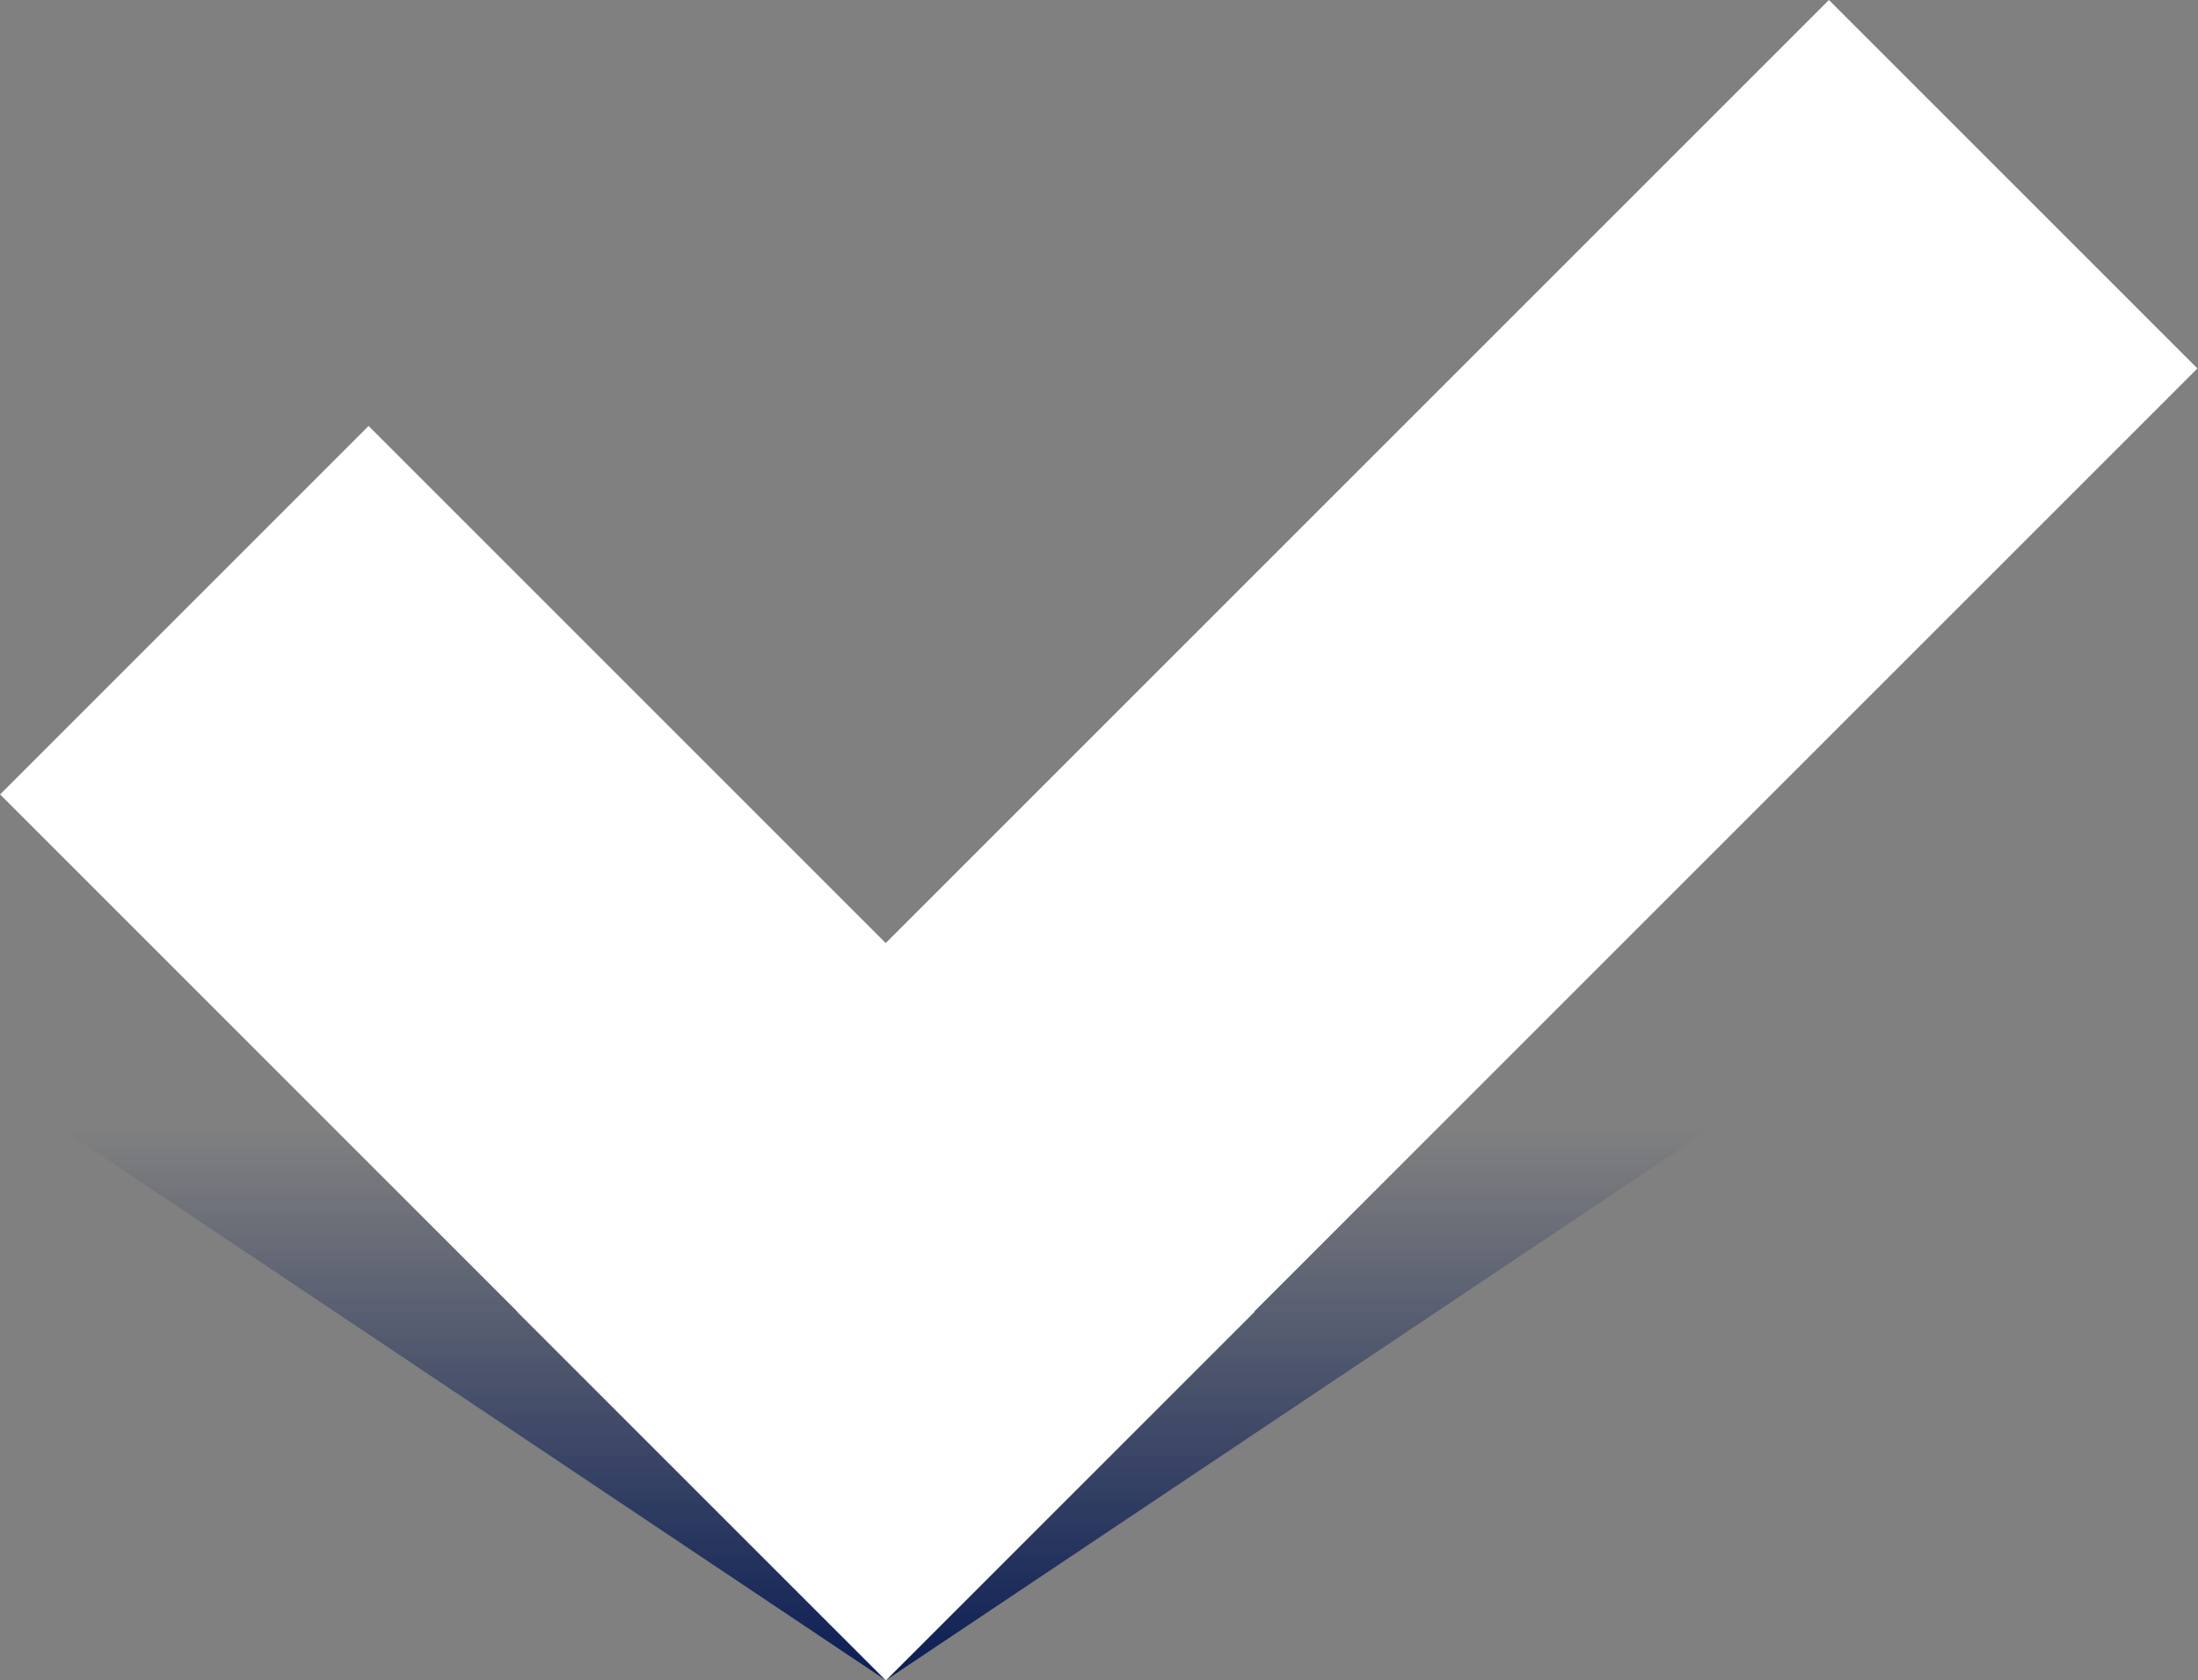
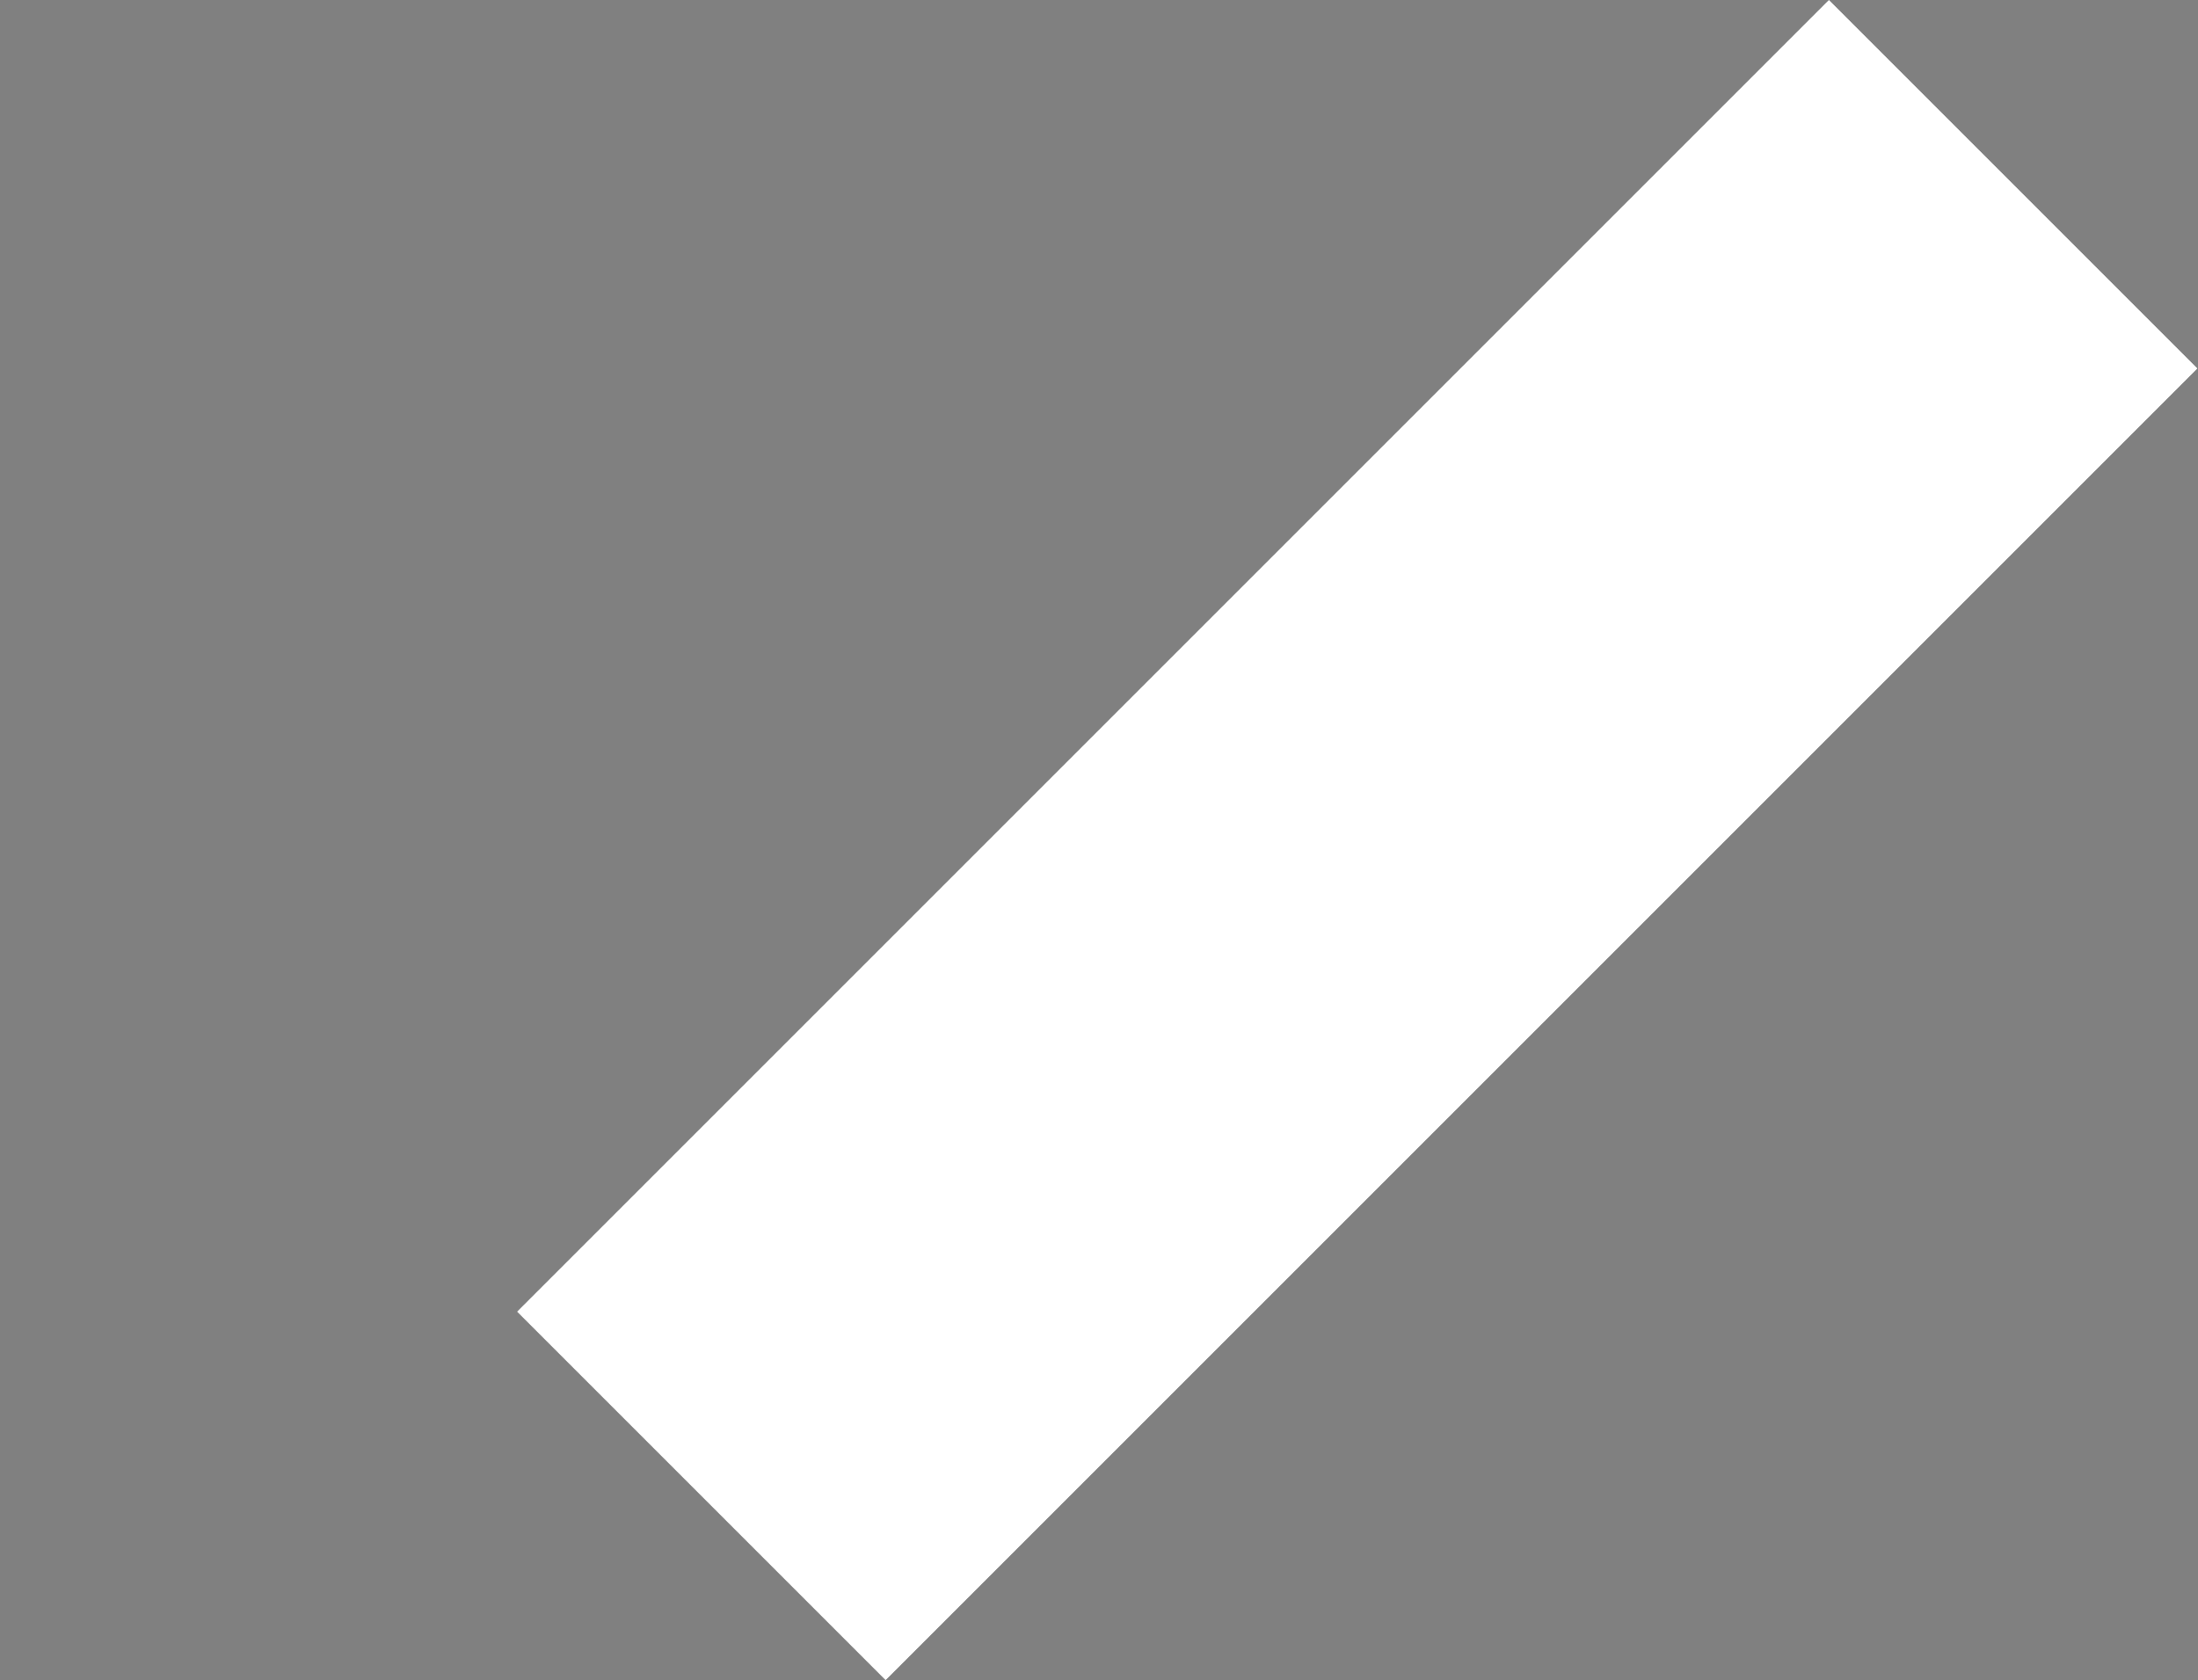
<svg xmlns="http://www.w3.org/2000/svg" id="Group_1244" data-name="Group 1244" width="56.35" height="43.08" viewBox="0 0 56.35 43.08">
  <rect x="0" y="0" width="56.35" height="43.08" fill="#808080" stroke="none" />
  <defs>
    <style>.cls-1{fill:url(#linear-gradient);}.cls-2{fill:#fff;}</style>
    <linearGradient id="linear-gradient" x1="-947.52" y1="1008.86" x2="-947.52" y2="1008.52" gradientTransform="matrix(78.77, 0, 0, -42.23, 74658.24, 42633.1)" gradientUnits="userSpaceOnUse">
      <stop offset="0" stop-color="#081b53" stop-opacity="0" />
      <stop offset="1" stop-color="#081b53" />
    </linearGradient>
  </defs>
-   <path id="Path_1524" data-name="Path 1524" class="cls-1" d="M43.85,28.94,22.71,43.08,1.57,28.94Z" />
-   <rect class="cls-2" x="9.4" y="10.94" width="13.36" height="32.12" transform="translate(-14.38 19.28) rotate(-45)" />
  <rect class="cls-2" x="28.12" y="-2.24" width="13.36" height="47.56" transform="translate(25.42 -18.3) rotate(45)" />
</svg>